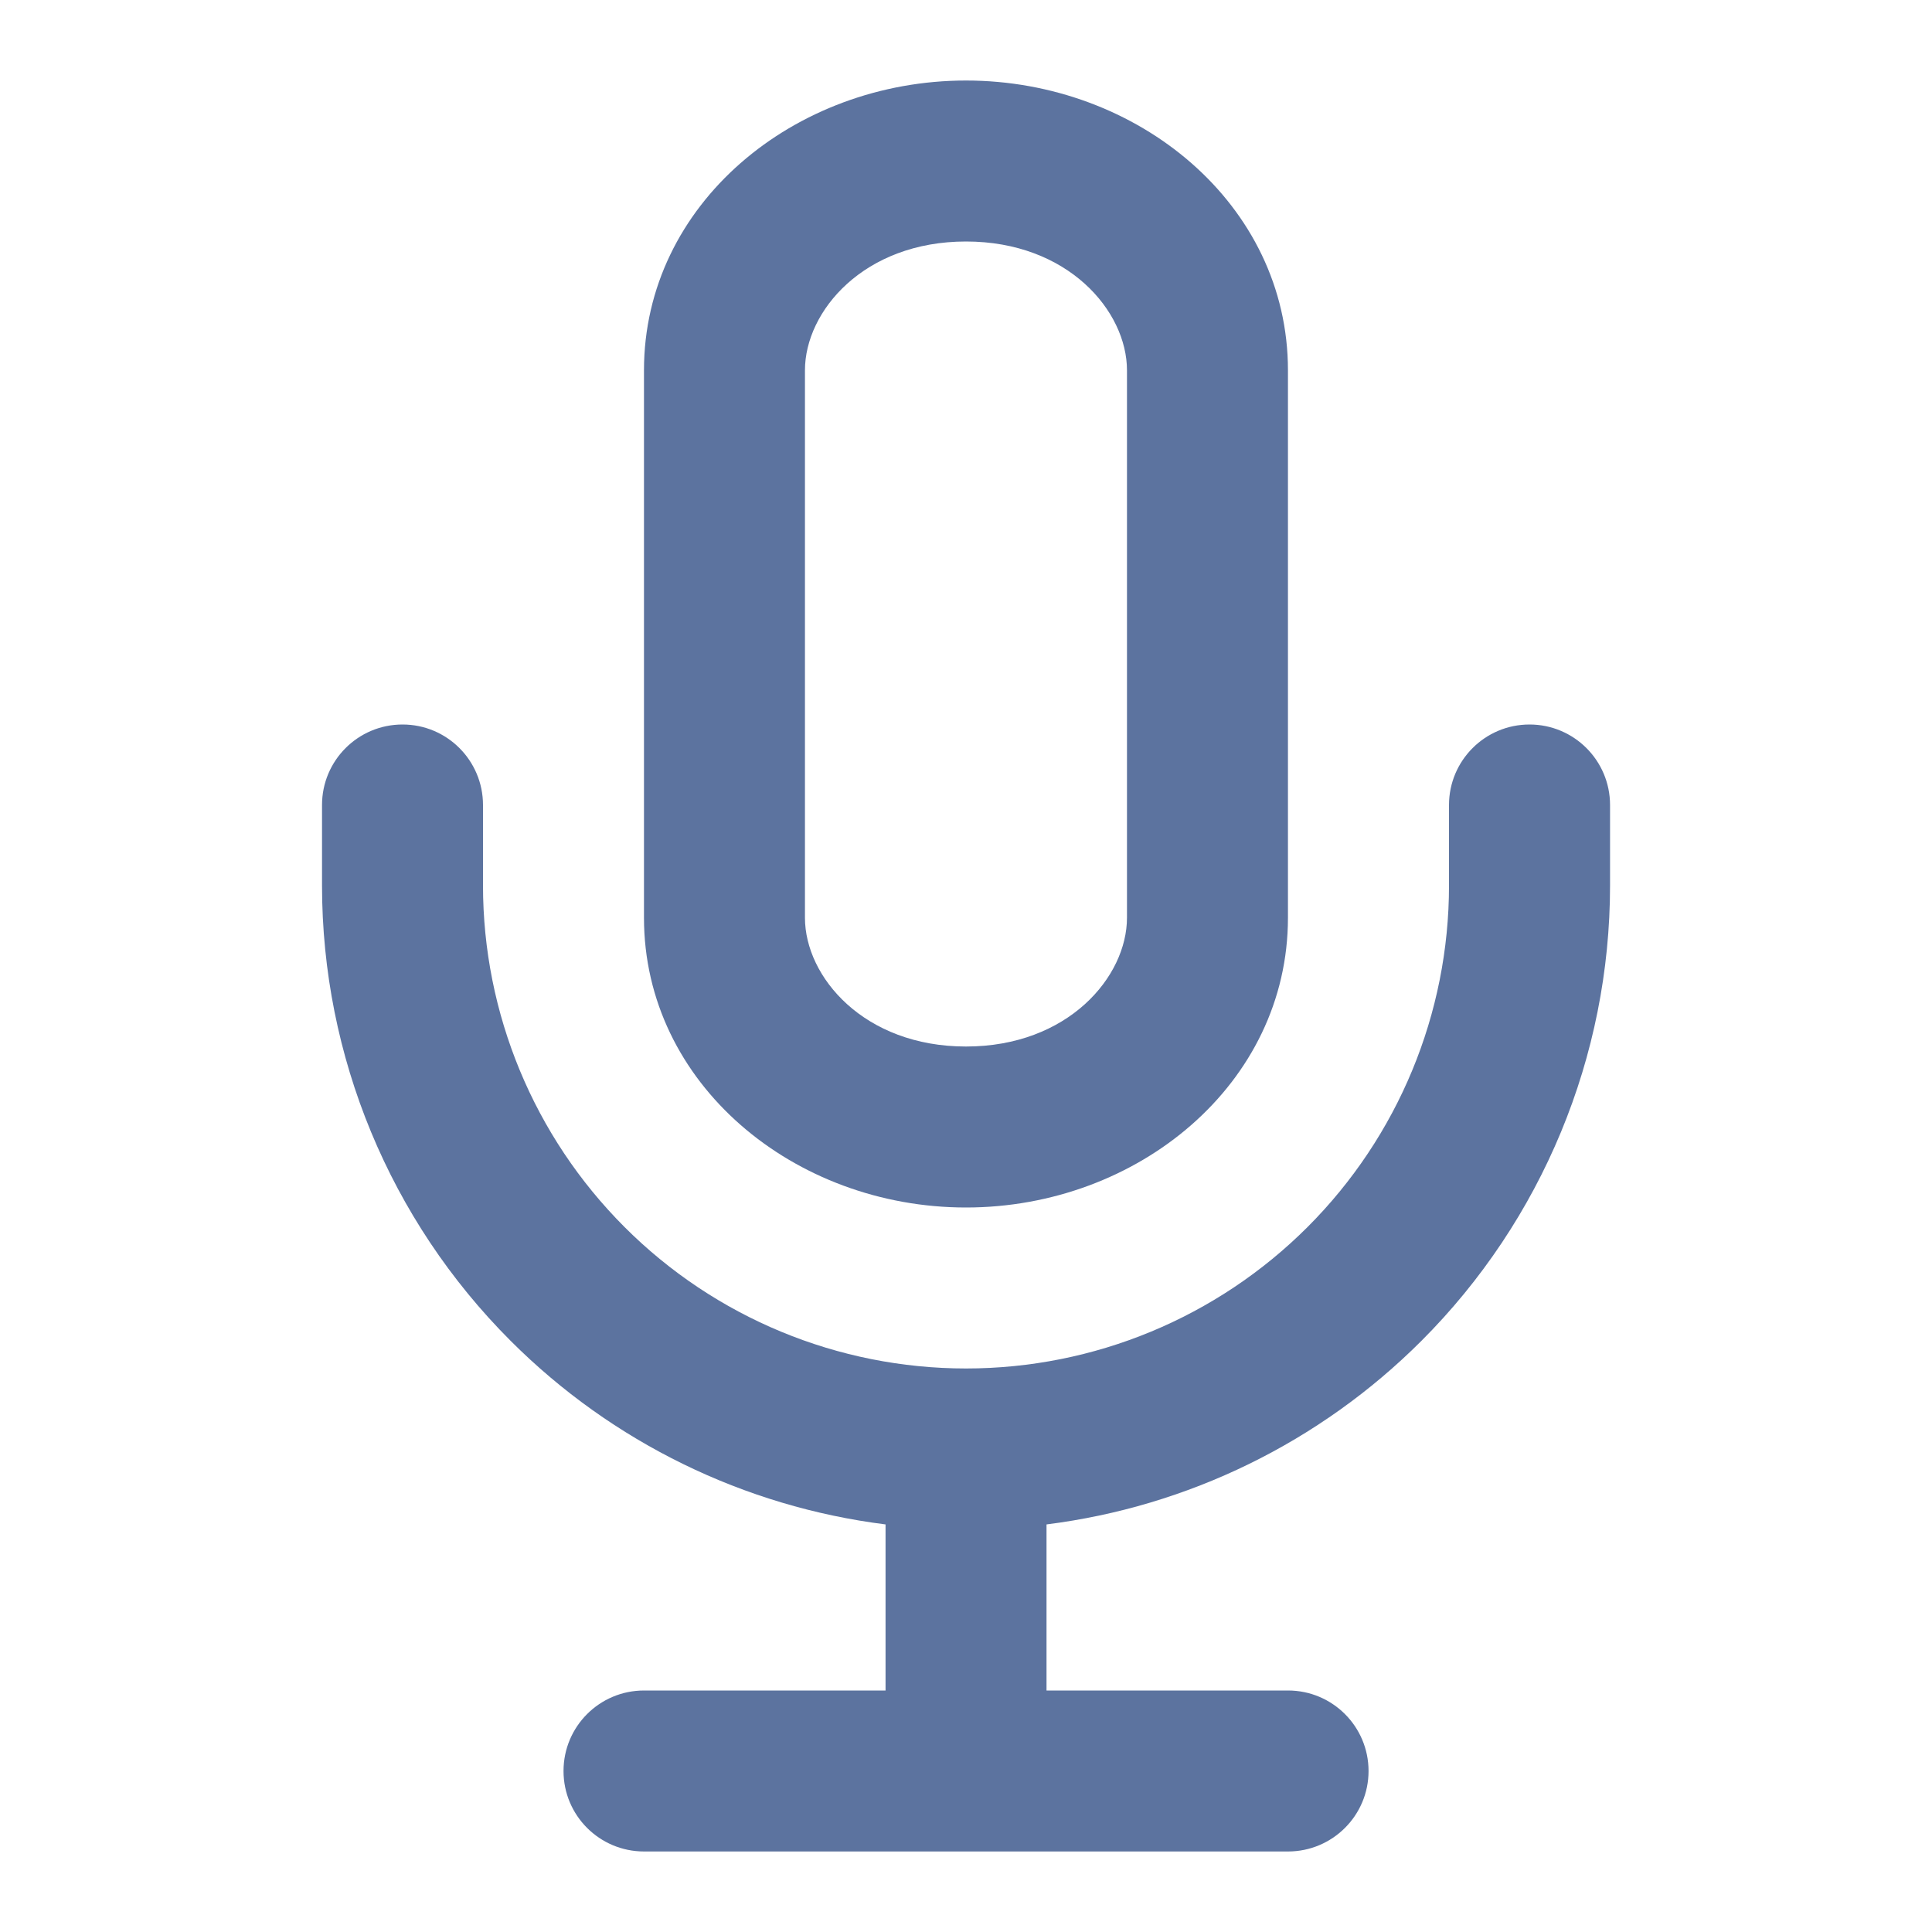
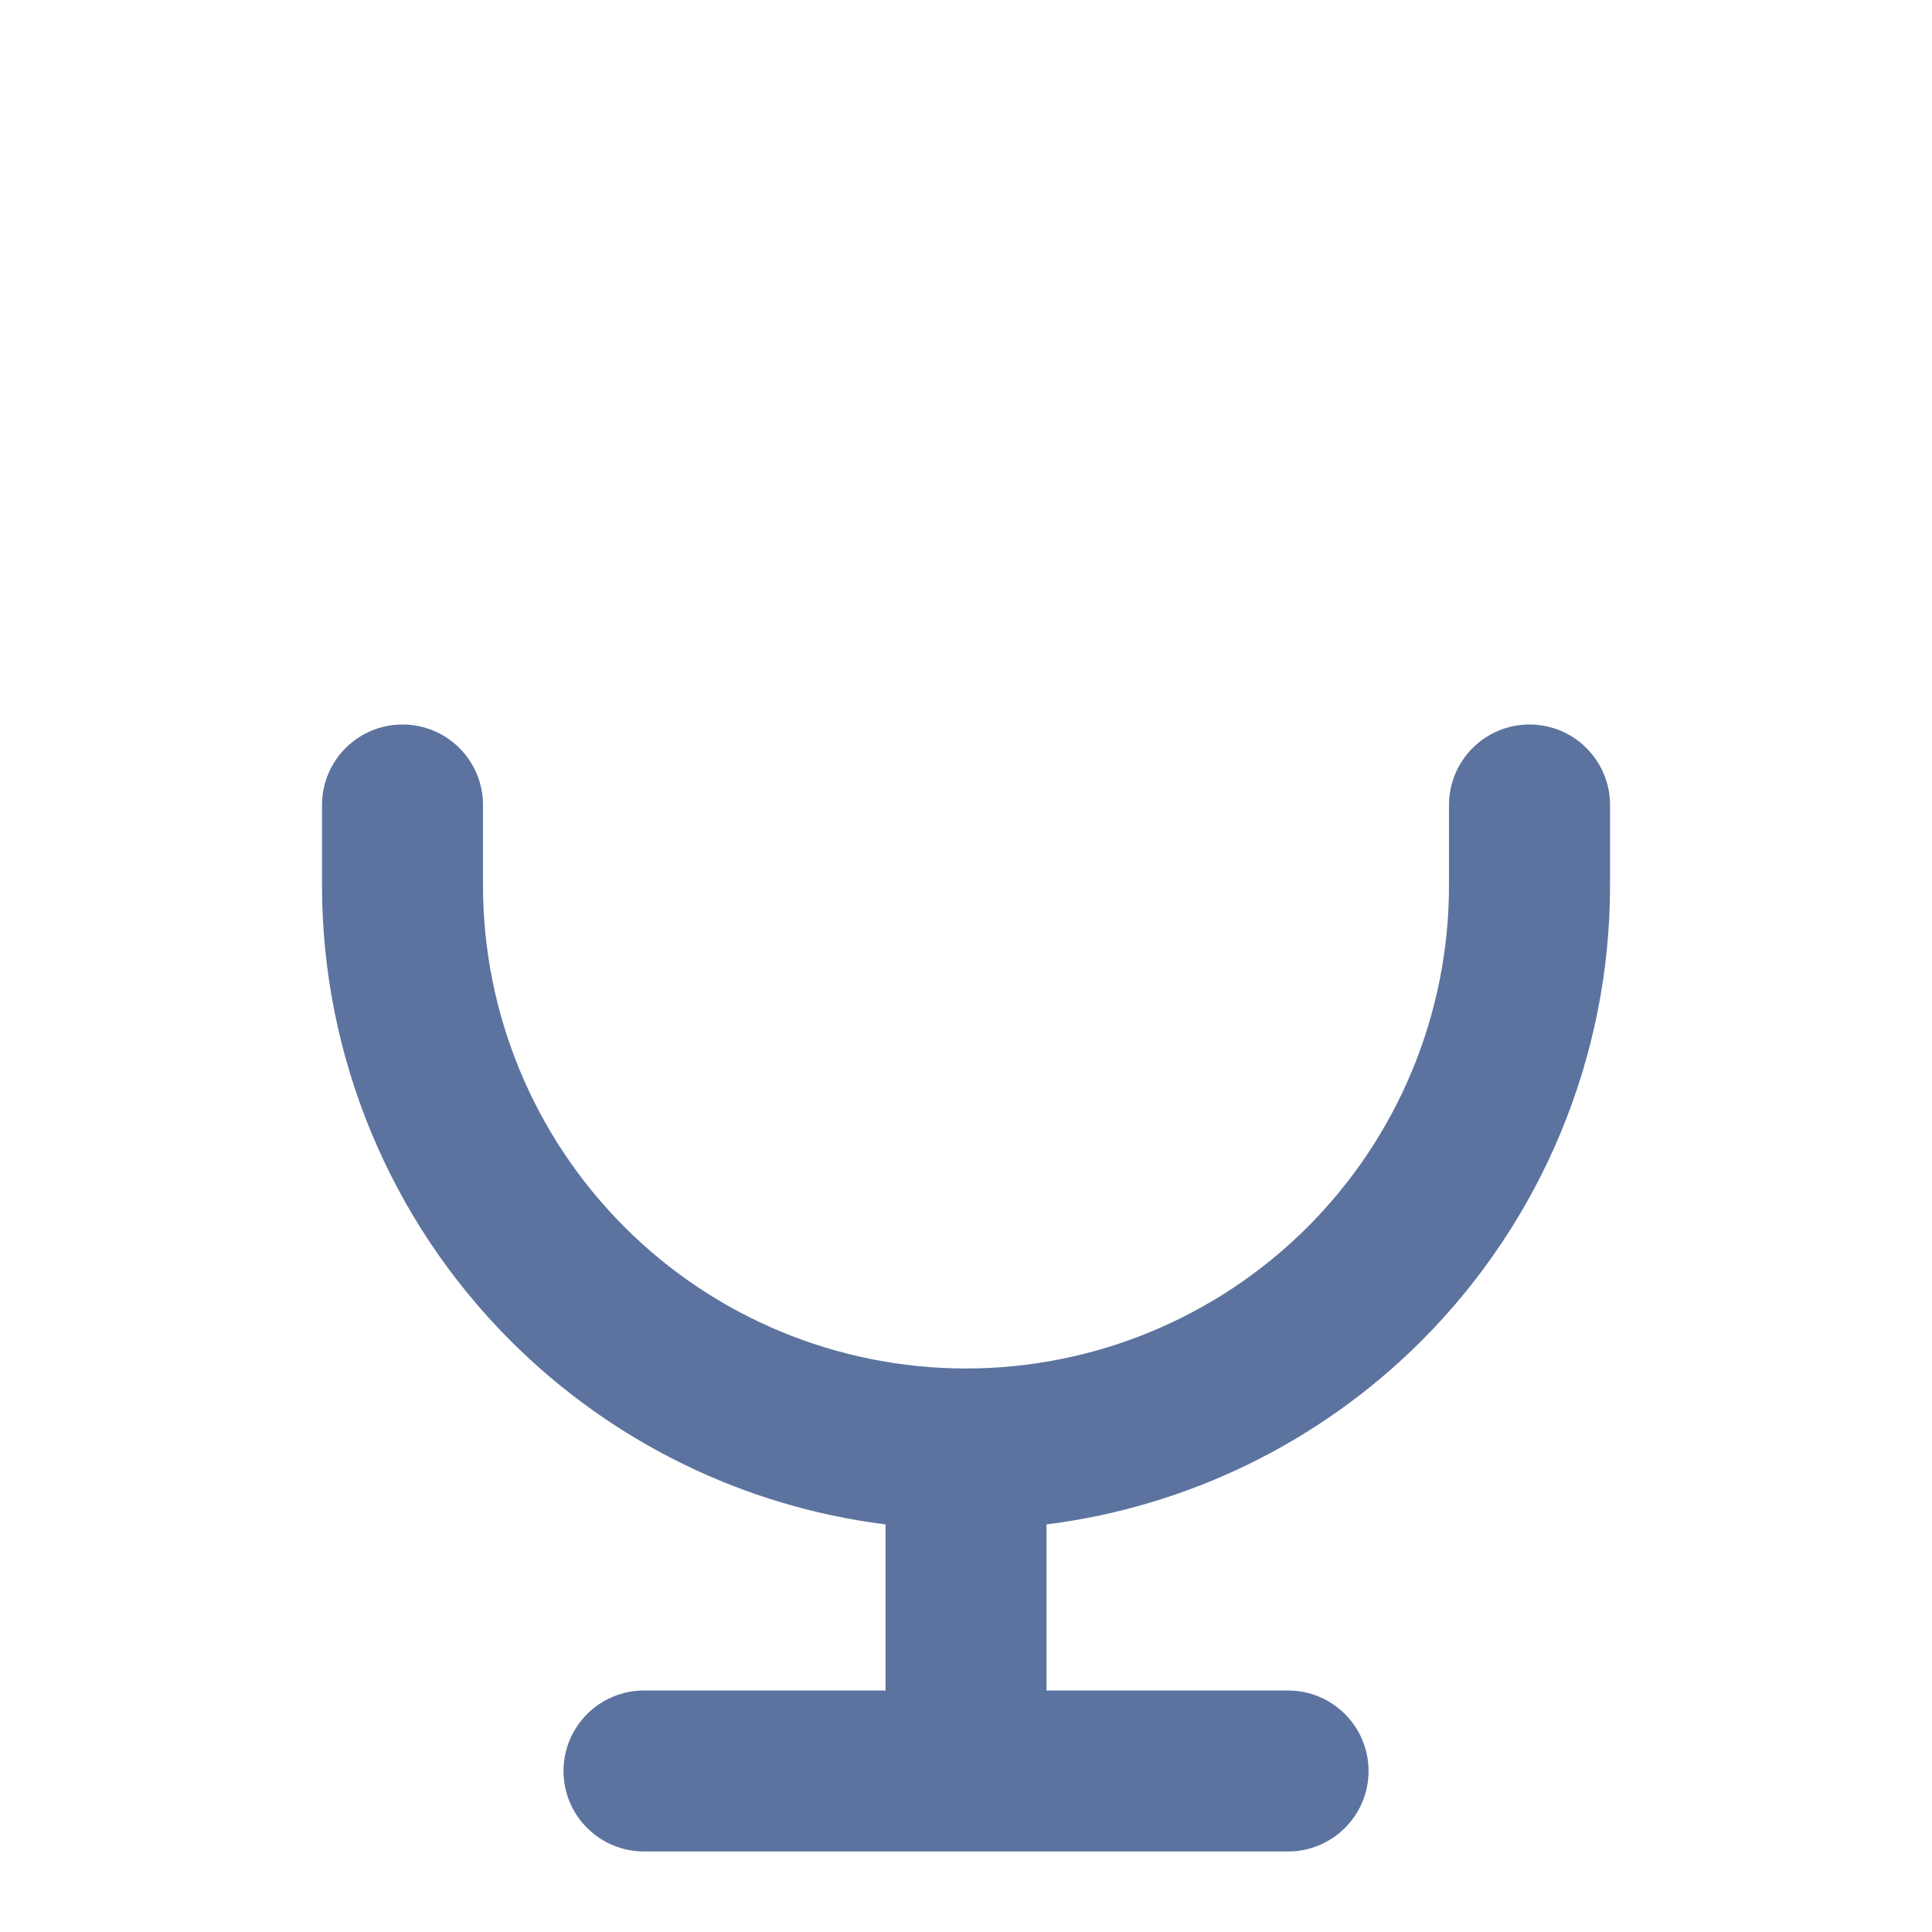
<svg xmlns="http://www.w3.org/2000/svg" width="28" height="28" viewBox="0 0 28 28" fill="none">
-   <path fill-rule="evenodd" clip-rule="evenodd" d="M9.333 5.367C9.333 2.958 11.512 1.167 14 1.167C16.488 1.167 18.666 2.958 18.666 5.367V13.3C18.666 15.709 16.488 17.5 14 17.5C11.512 17.5 9.333 15.709 9.333 13.3V5.367ZM14 3.5C12.521 3.5 11.666 4.509 11.666 5.367V13.3C11.666 14.158 12.521 15.167 14 15.167C15.478 15.167 16.333 14.158 16.333 13.3V5.367C16.333 4.509 15.478 3.5 14 3.5Z" fill="#5C739F" />
  <path fill-rule="evenodd" clip-rule="evenodd" d="M5.834 10.5C6.478 10.5 7 11.022 7 11.667V12.833C7 14.69 7.738 16.47 9.051 17.783C10.363 19.096 12.144 19.833 14 19.833C15.857 19.833 17.637 19.096 18.95 17.783C20.263 16.47 21 14.69 21 12.833V11.667C21 11.022 21.523 10.5 22.167 10.5C22.811 10.5 23.334 11.022 23.334 11.667V12.833C23.334 15.309 22.35 17.683 20.6 19.433C19.127 20.906 17.212 21.836 15.167 22.093V24.5H18.667C19.311 24.5 19.834 25.022 19.834 25.667C19.834 26.311 19.311 26.833 18.667 26.833H9.334C8.689 26.833 8.167 26.311 8.167 25.667C8.167 25.022 8.689 24.5 9.334 24.5H12.834V22.093C10.789 21.836 8.874 20.906 7.401 19.433C5.65 17.683 4.667 15.309 4.667 12.833V11.667C4.667 11.022 5.189 10.5 5.834 10.5Z" fill="#5C739F" />
</svg>